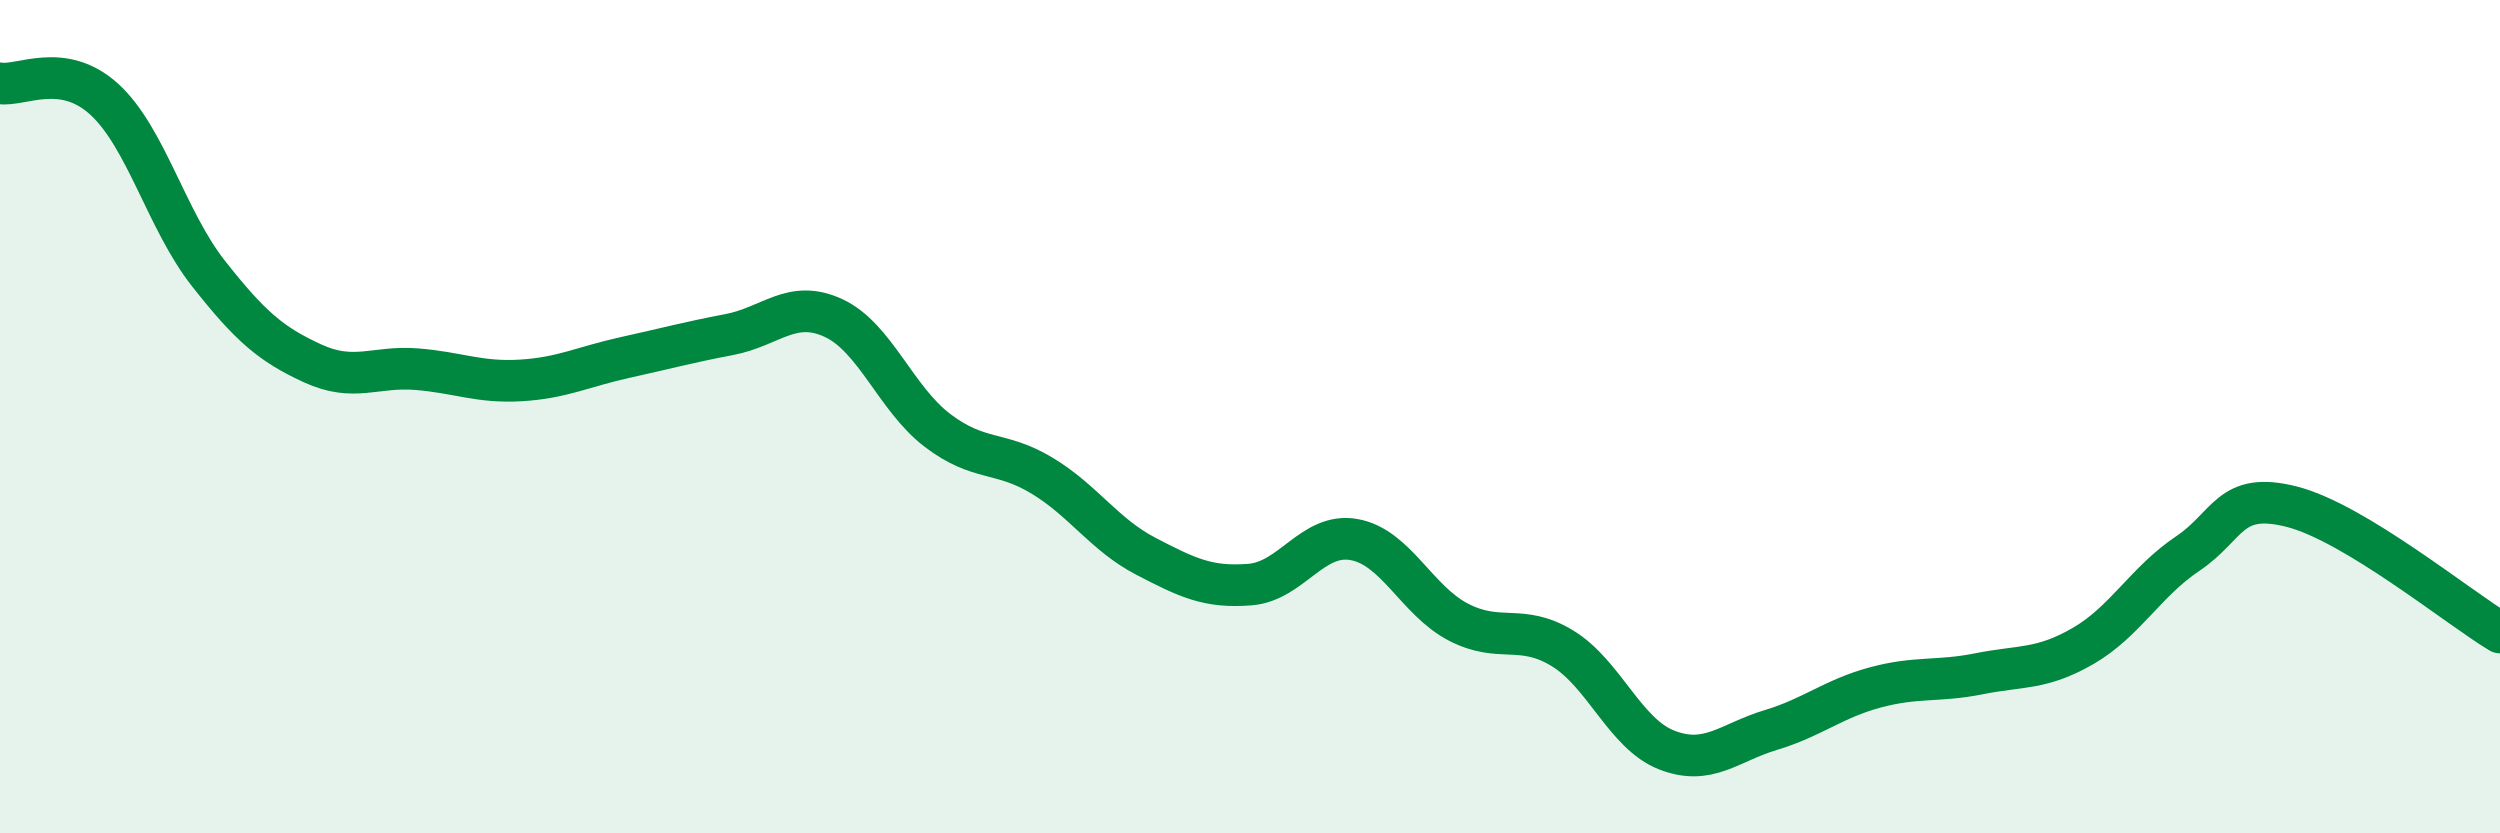
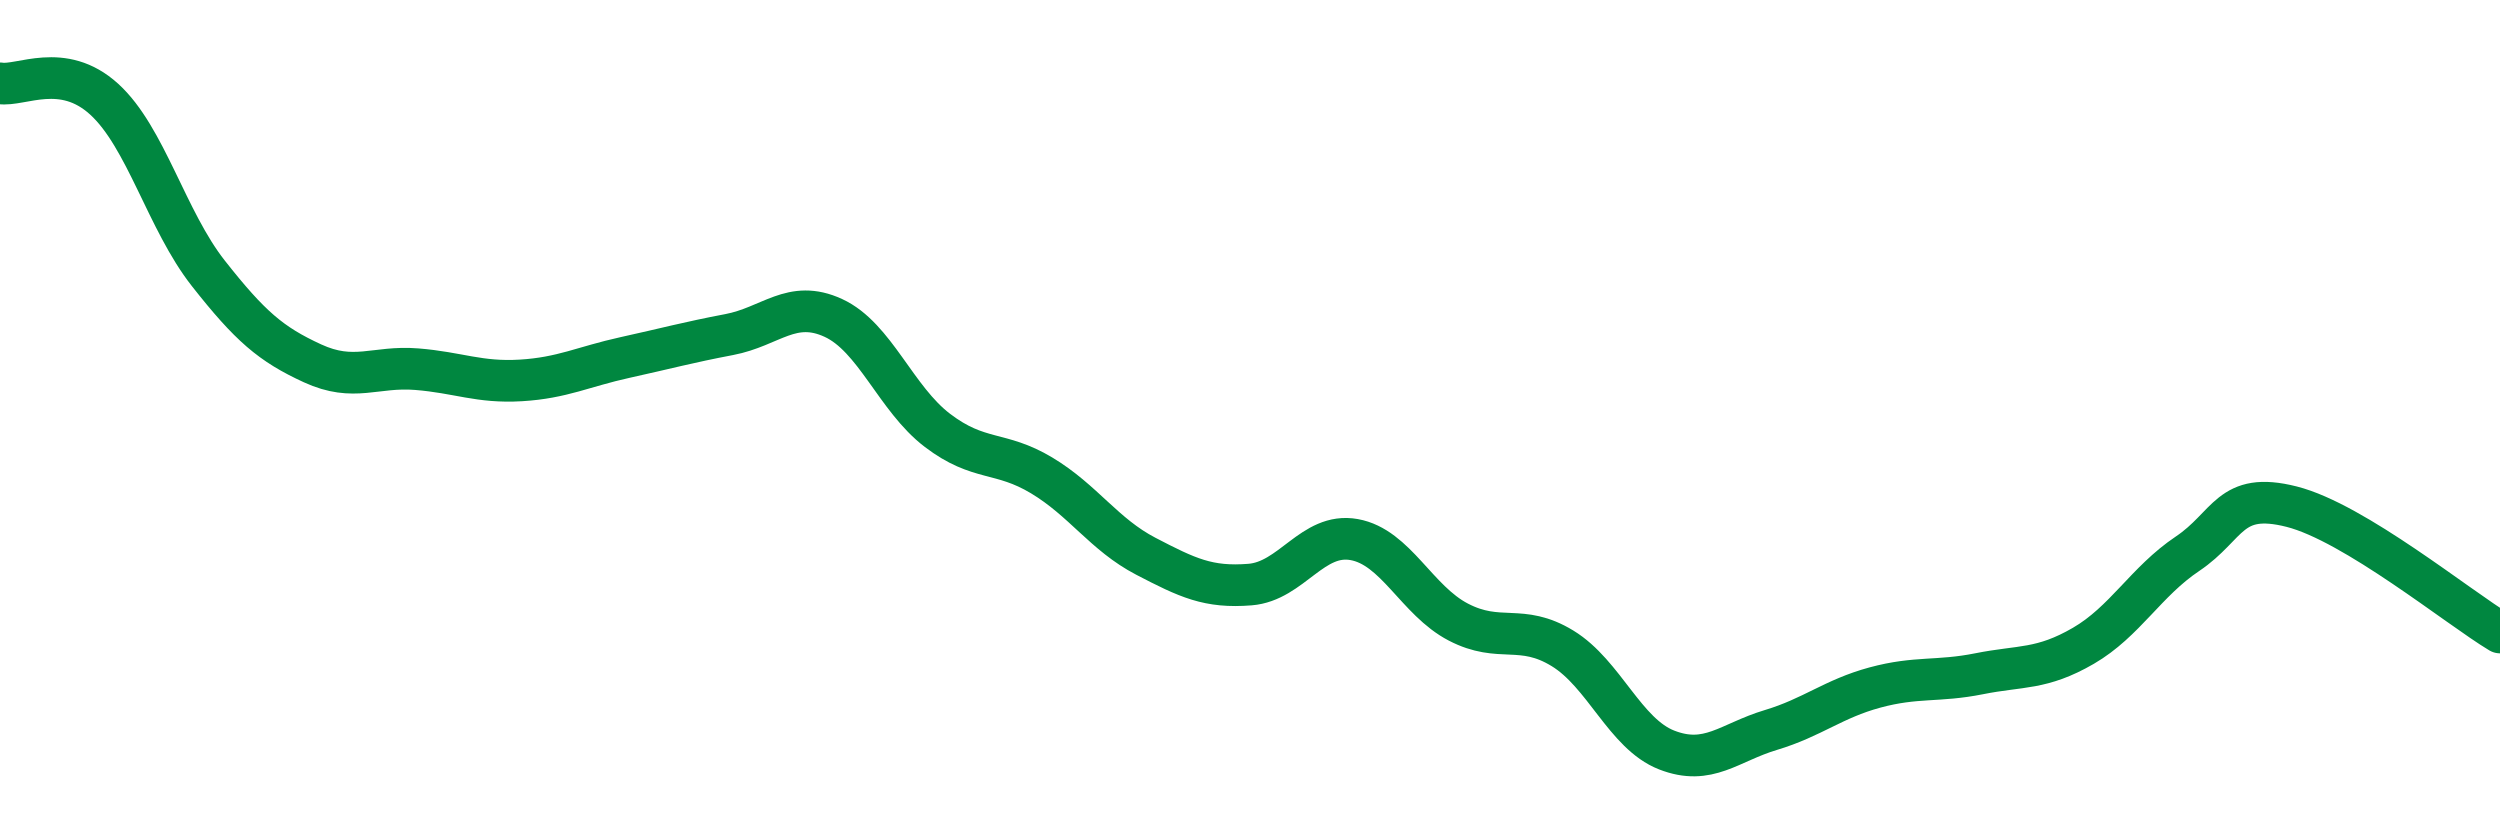
<svg xmlns="http://www.w3.org/2000/svg" width="60" height="20" viewBox="0 0 60 20">
-   <path d="M 0,2 C 0.5,2.08 1.5,1.47 2.5,2.38 C 3.5,3.29 4,5.29 5,6.56 C 6,7.83 6.5,8.26 7.5,8.72 C 8.5,9.18 9,8.78 10,8.86 C 11,8.94 11.5,9.19 12.5,9.13 C 13.5,9.07 14,8.8 15,8.58 C 16,8.36 16.5,8.22 17.5,8.03 C 18.5,7.84 19,7.17 20,7.63 C 21,8.09 21.5,9.57 22.5,10.33 C 23.5,11.09 24,10.81 25,11.41 C 26,12.01 26.5,12.83 27.5,13.35 C 28.5,13.87 29,14.11 30,14.03 C 31,13.95 31.5,12.77 32.5,12.95 C 33.5,13.13 34,14.41 35,14.93 C 36,15.45 36.5,14.95 37.5,15.56 C 38.5,16.17 39,17.61 40,18 C 41,18.39 41.5,17.82 42.5,17.52 C 43.5,17.22 44,16.77 45,16.5 C 46,16.23 46.5,16.37 47.5,16.17 C 48.5,15.97 49,16.08 50,15.5 C 51,14.92 51.5,13.96 52.5,13.29 C 53.5,12.62 53.5,11.78 55,12.16 C 56.5,12.54 59,14.58 60,15.18L60 20L0 20Z" fill="#008740" opacity="0.1" stroke-linecap="round" stroke-linejoin="round" />
  <path d="M 0,2 C 0.5,2.08 1.5,1.47 2.5,2.38 C 3.5,3.29 4,5.29 5,6.56 C 6,7.83 6.5,8.26 7.5,8.72 C 8.5,9.18 9,8.78 10,8.86 C 11,8.94 11.5,9.19 12.5,9.13 C 13.5,9.07 14,8.8 15,8.58 C 16,8.36 16.5,8.22 17.5,8.03 C 18.5,7.84 19,7.17 20,7.63 C 21,8.09 21.5,9.57 22.5,10.33 C 23.5,11.09 24,10.81 25,11.41 C 26,12.01 26.5,12.83 27.5,13.35 C 28.5,13.87 29,14.11 30,14.03 C 31,13.95 31.5,12.77 32.5,12.95 C 33.5,13.13 34,14.41 35,14.93 C 36,15.45 36.5,14.95 37.5,15.56 C 38.5,16.17 39,17.61 40,18 C 41,18.39 41.5,17.82 42.5,17.52 C 43.5,17.22 44,16.77 45,16.5 C 46,16.23 46.5,16.37 47.5,16.17 C 48.5,15.97 49,16.08 50,15.5 C 51,14.92 51.5,13.96 52.5,13.29 C 53.5,12.62 53.5,11.78 55,12.16 C 56.5,12.54 59,14.58 60,15.18" stroke="#008740" stroke-width="1" fill="none" stroke-linecap="round" stroke-linejoin="round" />
</svg>